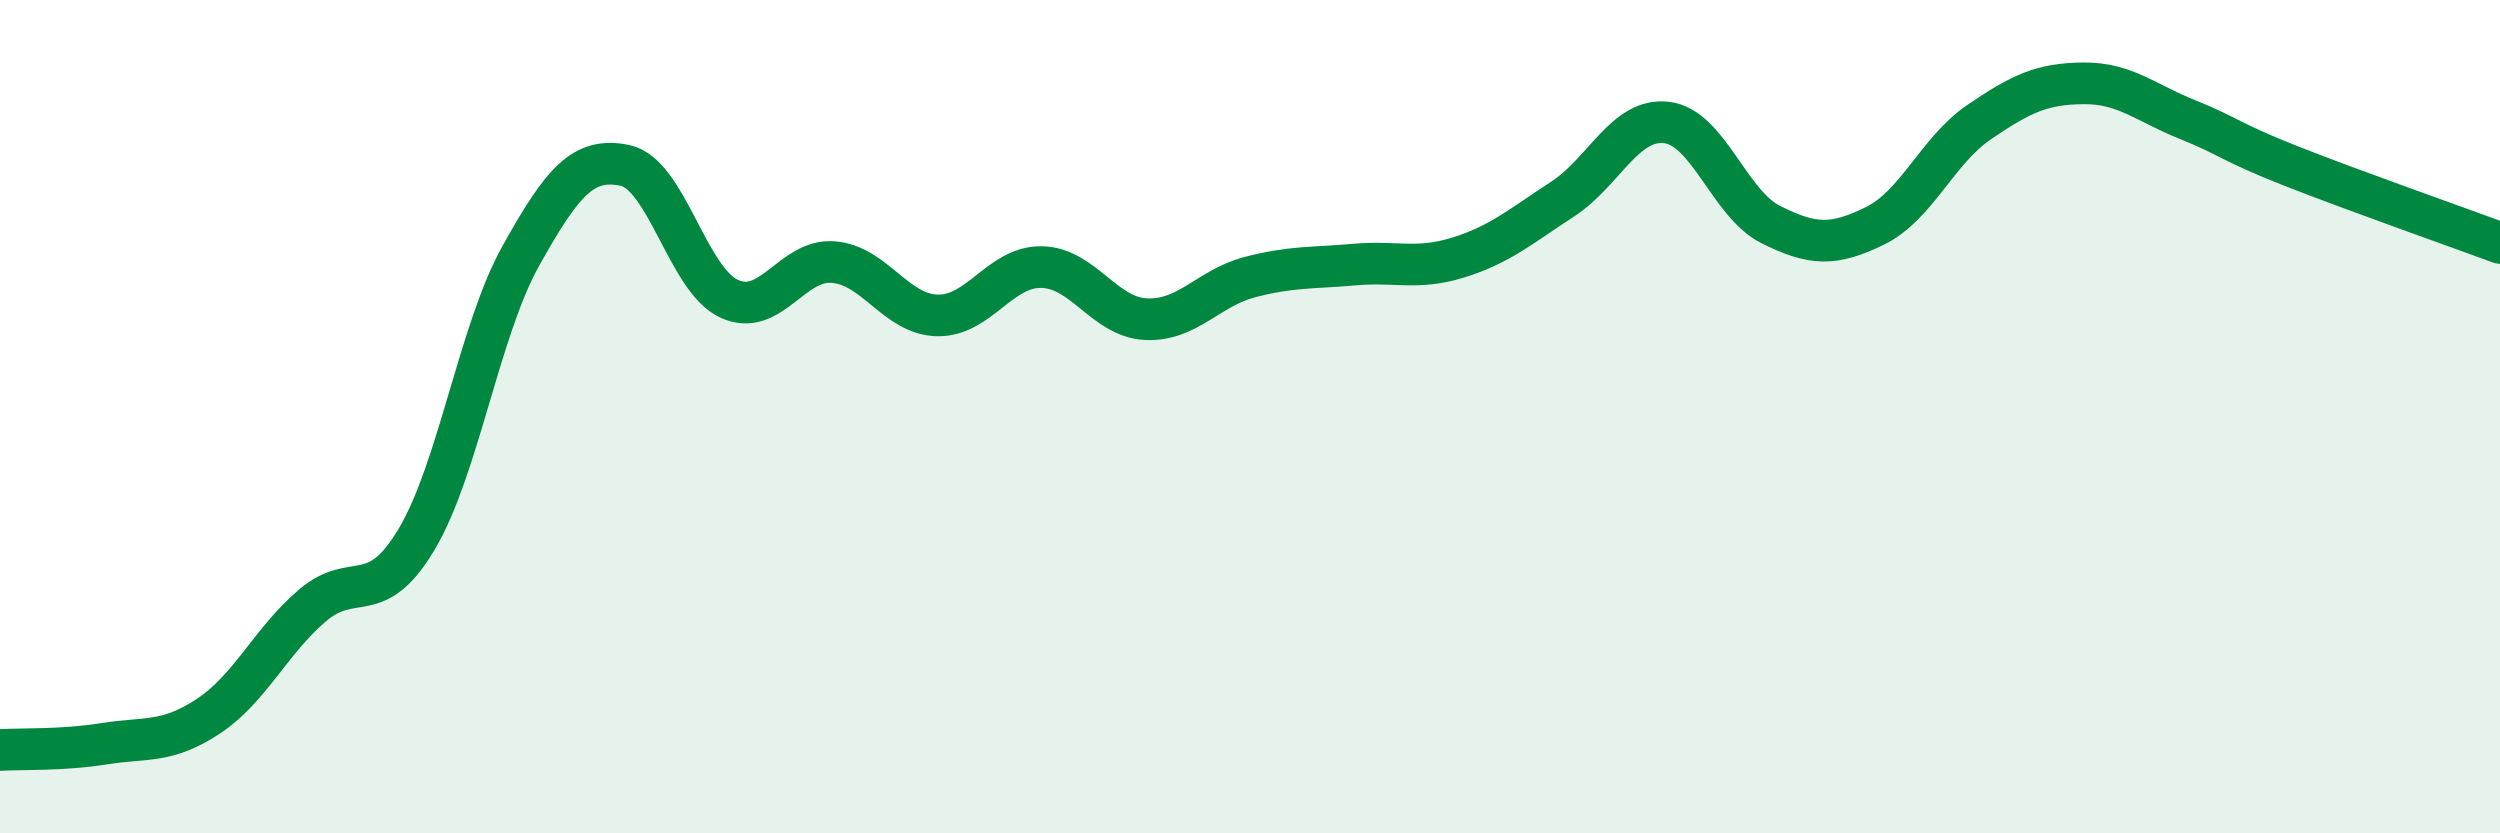
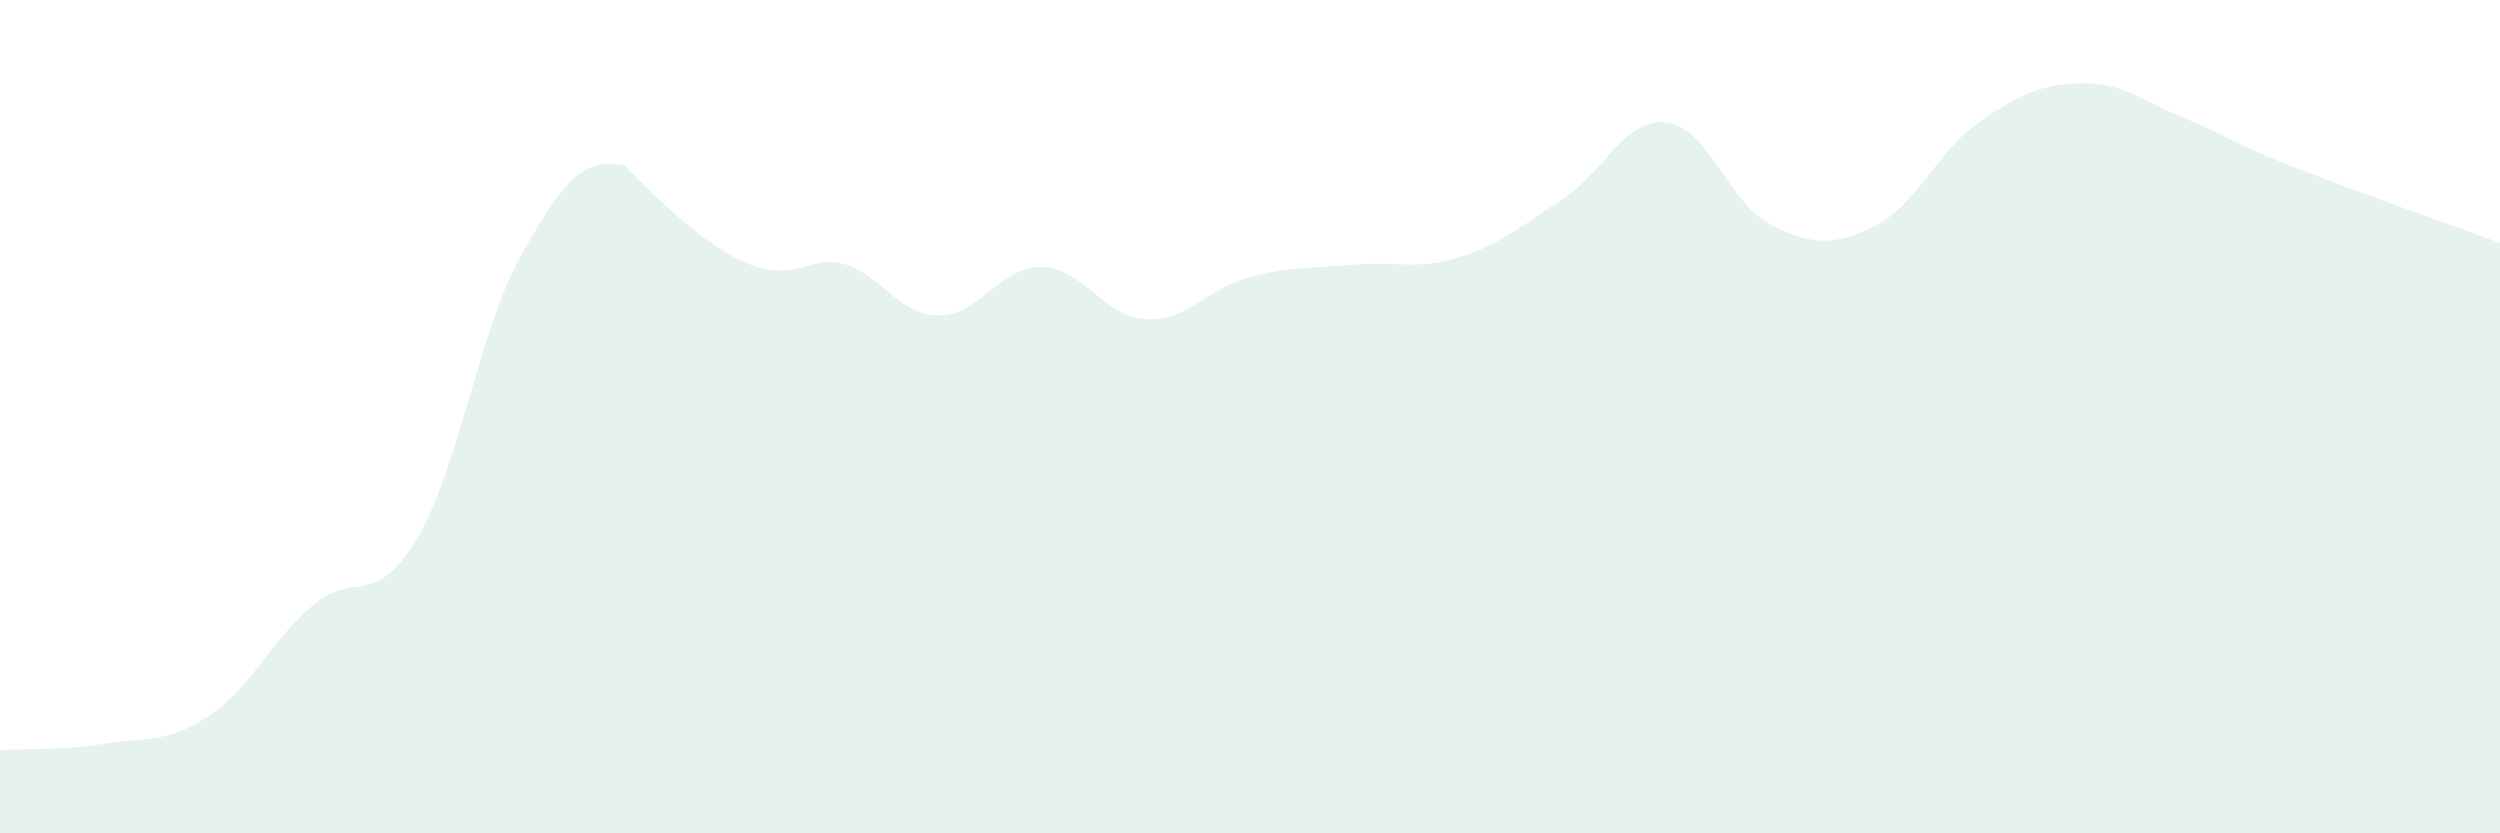
<svg xmlns="http://www.w3.org/2000/svg" width="60" height="20" viewBox="0 0 60 20">
-   <path d="M 0,18 C 0.5,17.97 1.5,18.01 2.5,17.85 C 3.5,17.69 4,17.85 5,17.19 C 6,16.53 6.5,15.38 7.5,14.53 C 8.5,13.68 9,14.62 10,12.94 C 11,11.26 11.5,7.93 12.5,6.14 C 13.5,4.35 14,3.76 15,3.97 C 16,4.18 16.5,6.71 17.5,7.17 C 18.5,7.63 19,6.21 20,6.29 C 21,6.37 21.5,7.55 22.5,7.57 C 23.5,7.59 24,6.39 25,6.41 C 26,6.43 26.5,7.61 27.5,7.66 C 28.5,7.71 29,6.91 30,6.65 C 31,6.39 31.5,6.44 32.5,6.35 C 33.5,6.26 34,6.49 35,6.18 C 36,5.87 36.5,5.43 37.5,4.78 C 38.5,4.13 39,2.82 40,2.94 C 41,3.06 41.5,4.89 42.5,5.39 C 43.5,5.89 44,5.91 45,5.42 C 46,4.93 46.5,3.61 47.5,2.93 C 48.5,2.25 49,2.01 50,2 C 51,1.99 51.5,2.47 52.5,2.87 C 53.5,3.27 53.5,3.4 55,3.99 C 56.5,4.58 59,5.46 60,5.83L60 20L0 20Z" fill="#008740" opacity="0.1" stroke-linecap="round" stroke-linejoin="round" />
-   <path d="M 0,18 C 0.5,17.97 1.5,18.01 2.5,17.85 C 3.5,17.69 4,17.85 5,17.19 C 6,16.53 6.5,15.38 7.5,14.53 C 8.5,13.68 9,14.62 10,12.94 C 11,11.26 11.5,7.93 12.5,6.14 C 13.5,4.35 14,3.76 15,3.97 C 16,4.18 16.5,6.71 17.5,7.17 C 18.5,7.63 19,6.21 20,6.29 C 21,6.37 21.5,7.55 22.5,7.57 C 23.5,7.59 24,6.39 25,6.41 C 26,6.43 26.5,7.61 27.5,7.66 C 28.5,7.71 29,6.91 30,6.65 C 31,6.39 31.5,6.44 32.5,6.35 C 33.5,6.26 34,6.49 35,6.18 C 36,5.87 36.5,5.43 37.5,4.78 C 38.5,4.13 39,2.82 40,2.94 C 41,3.06 41.5,4.89 42.5,5.39 C 43.5,5.89 44,5.91 45,5.42 C 46,4.93 46.5,3.61 47.5,2.93 C 48.5,2.25 49,2.01 50,2 C 51,1.99 51.5,2.47 52.5,2.87 C 53.5,3.27 53.5,3.4 55,3.99 C 56.5,4.58 59,5.46 60,5.83" stroke="#008740" stroke-width="1" fill="none" stroke-linecap="round" stroke-linejoin="round" />
+   <path d="M 0,18 C 0.5,17.97 1.5,18.01 2.5,17.85 C 3.5,17.69 4,17.85 5,17.19 C 6,16.53 6.5,15.38 7.5,14.53 C 8.5,13.68 9,14.62 10,12.94 C 11,11.26 11.5,7.93 12.5,6.14 C 13.5,4.35 14,3.76 15,3.97 C 18.5,7.63 19,6.21 20,6.29 C 21,6.37 21.5,7.55 22.5,7.57 C 23.5,7.59 24,6.39 25,6.41 C 26,6.43 26.5,7.61 27.5,7.66 C 28.5,7.71 29,6.91 30,6.65 C 31,6.39 31.5,6.44 32.5,6.35 C 33.5,6.26 34,6.49 35,6.18 C 36,5.87 36.5,5.43 37.5,4.78 C 38.5,4.13 39,2.82 40,2.94 C 41,3.06 41.5,4.89 42.5,5.39 C 43.5,5.89 44,5.91 45,5.42 C 46,4.93 46.5,3.61 47.5,2.93 C 48.5,2.25 49,2.01 50,2 C 51,1.99 51.5,2.47 52.5,2.87 C 53.5,3.27 53.5,3.4 55,3.99 C 56.5,4.58 59,5.46 60,5.83L60 20L0 20Z" fill="#008740" opacity="0.1" stroke-linecap="round" stroke-linejoin="round" />
</svg>